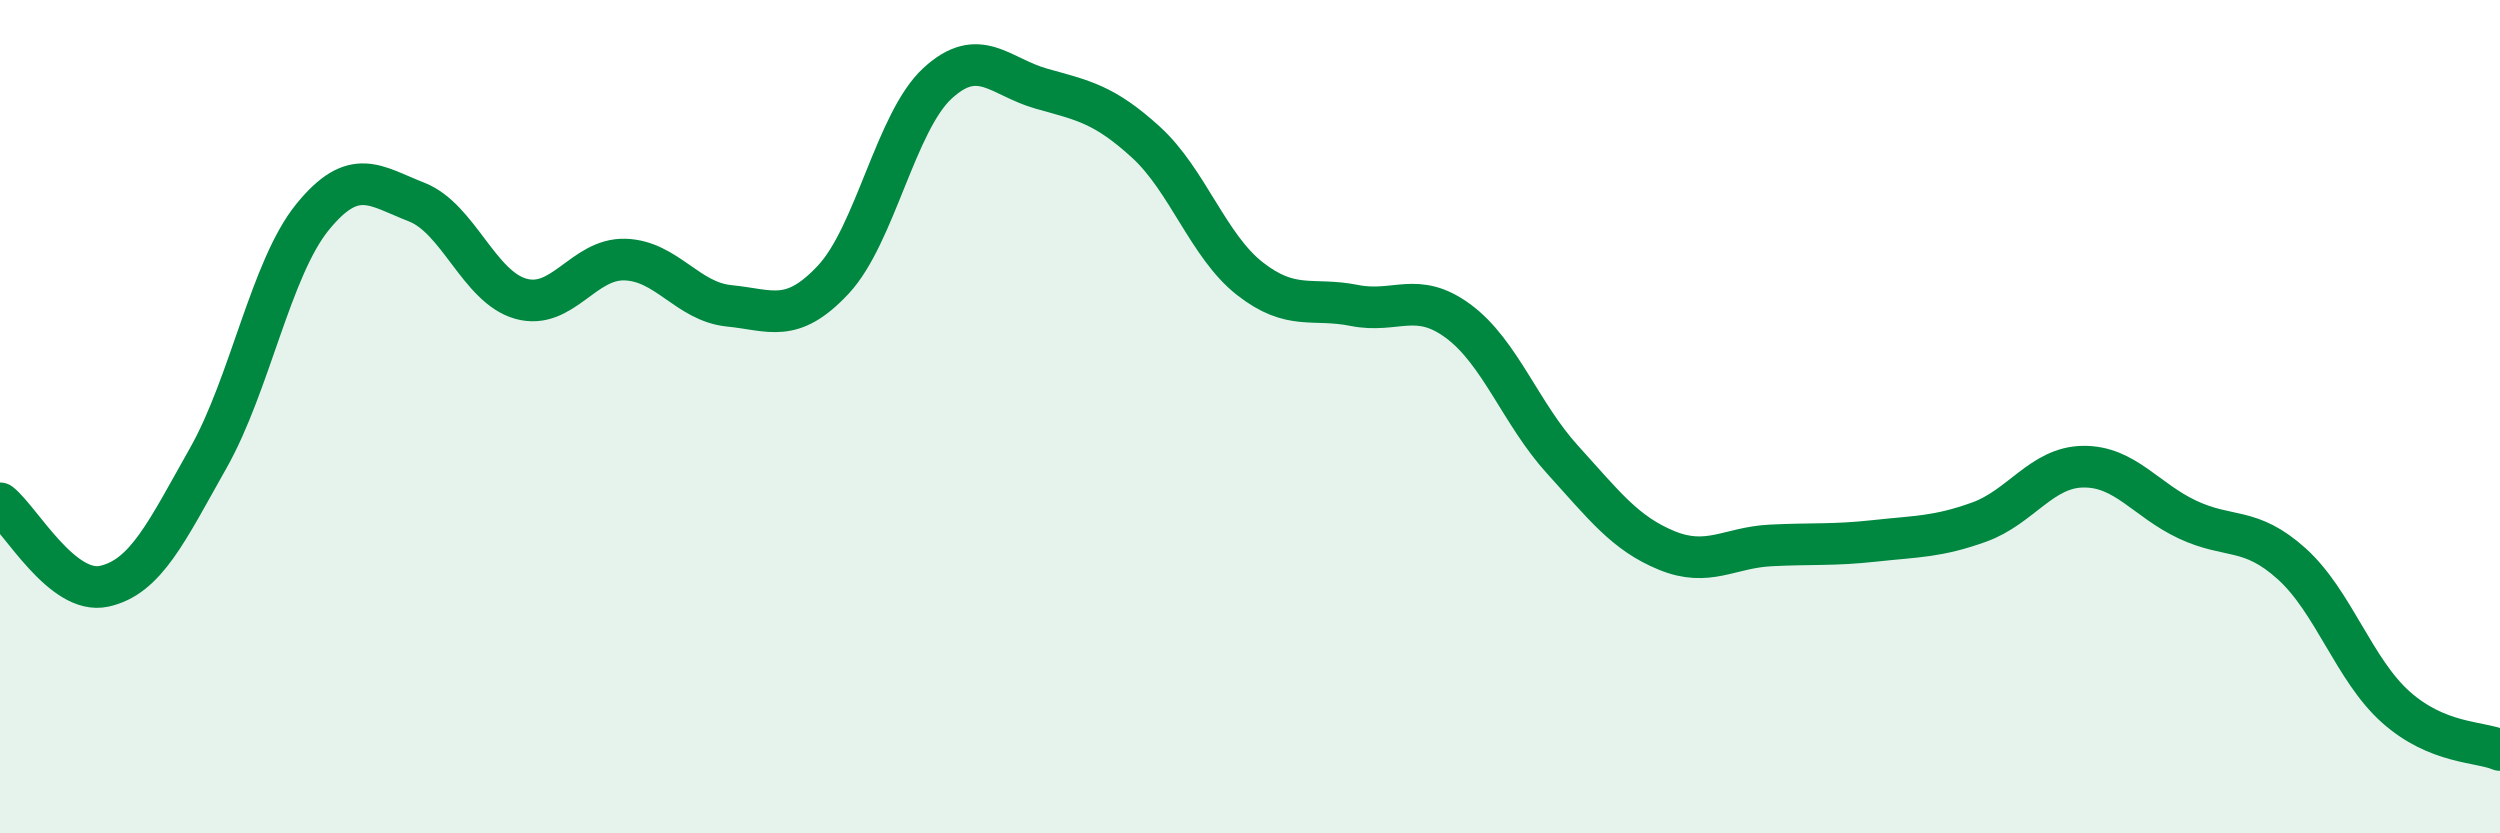
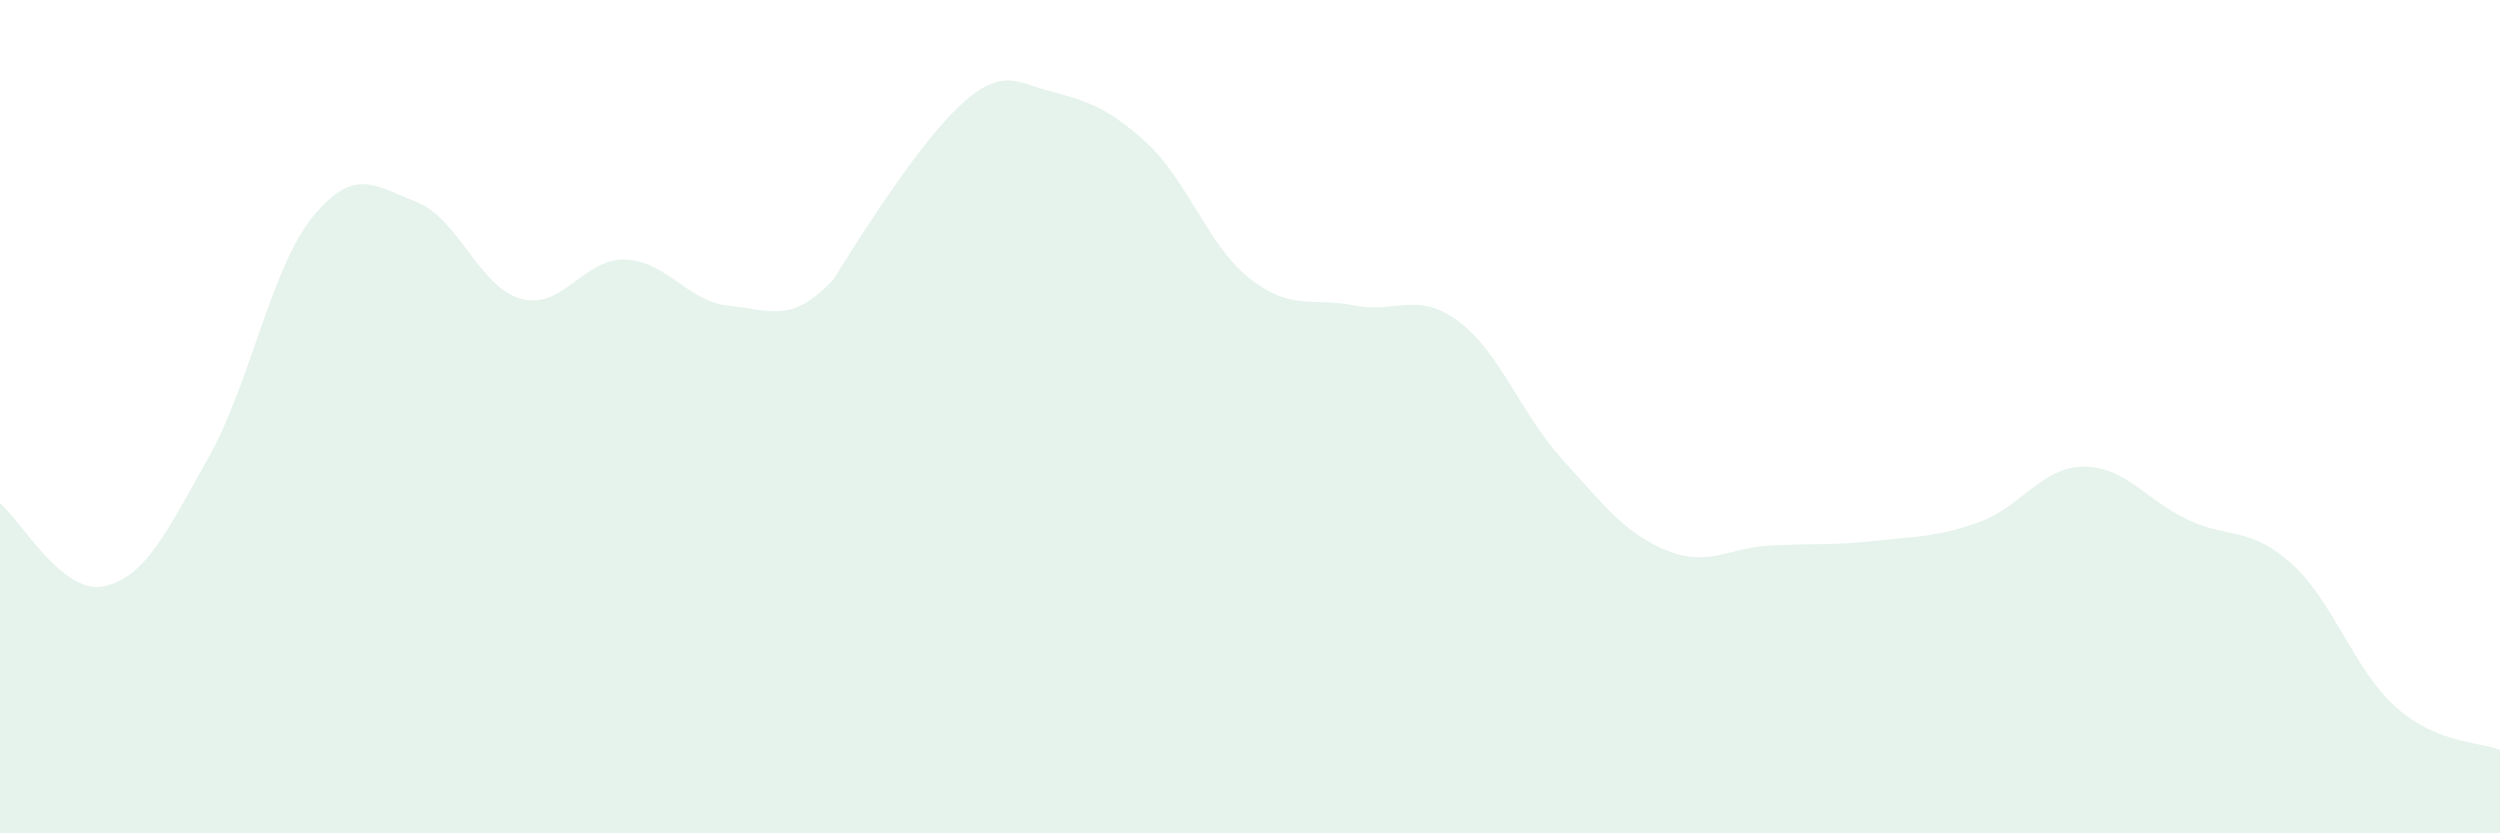
<svg xmlns="http://www.w3.org/2000/svg" width="60" height="20" viewBox="0 0 60 20">
-   <path d="M 0,12.08 C 0.5,12.48 1.5,14.29 2.5,14.07 C 3.5,13.85 4,12.76 5,10.99 C 6,9.22 6.5,6.44 7.5,5.21 C 8.5,3.98 9,4.46 10,4.85 C 11,5.24 11.5,6.89 12.5,7.17 C 13.5,7.45 14,6.2 15,6.23 C 16,6.26 16.5,7.24 17.5,7.34 C 18.5,7.44 19,7.78 20,6.71 C 21,5.64 21.5,2.92 22.5,2 C 23.5,1.08 24,1.85 25,2.13 C 26,2.41 26.5,2.5 27.5,3.41 C 28.5,4.32 29,5.91 30,6.69 C 31,7.47 31.5,7.13 32.5,7.33 C 33.5,7.53 34,6.97 35,7.71 C 36,8.45 36.5,9.93 37.5,11.03 C 38.5,12.13 39,12.8 40,13.21 C 41,13.62 41.5,13.14 42.5,13.09 C 43.5,13.04 44,13.09 45,12.98 C 46,12.87 46.5,12.89 47.5,12.53 C 48.5,12.17 49,11.21 50,11.2 C 51,11.19 51.5,12 52.5,12.47 C 53.5,12.94 54,12.63 55,13.53 C 56,14.43 56.5,16.08 57.5,16.97 C 58.5,17.86 59.5,17.79 60,18L60 20L0 20Z" fill="#008740" opacity="0.1" stroke-linecap="round" stroke-linejoin="round" />
-   <path d="M 0,12.08 C 0.5,12.48 1.5,14.29 2.5,14.07 C 3.5,13.85 4,12.76 5,10.99 C 6,9.22 6.5,6.44 7.5,5.21 C 8.5,3.98 9,4.46 10,4.85 C 11,5.24 11.5,6.89 12.5,7.17 C 13.5,7.45 14,6.2 15,6.23 C 16,6.26 16.5,7.24 17.5,7.34 C 18.5,7.44 19,7.78 20,6.71 C 21,5.64 21.5,2.92 22.5,2 C 23.5,1.08 24,1.85 25,2.13 C 26,2.41 26.5,2.5 27.5,3.41 C 28.5,4.32 29,5.91 30,6.69 C 31,7.47 31.5,7.13 32.5,7.33 C 33.5,7.53 34,6.97 35,7.71 C 36,8.45 36.5,9.93 37.5,11.03 C 38.5,12.13 39,12.8 40,13.21 C 41,13.62 41.5,13.14 42.5,13.09 C 43.5,13.04 44,13.09 45,12.98 C 46,12.87 46.5,12.89 47.5,12.53 C 48.5,12.17 49,11.21 50,11.2 C 51,11.19 51.5,12 52.5,12.47 C 53.5,12.94 54,12.63 55,13.53 C 56,14.43 56.5,16.08 57.5,16.97 C 58.5,17.86 59.5,17.79 60,18" stroke="#008740" stroke-width="1" fill="none" stroke-linecap="round" stroke-linejoin="round" />
+   <path d="M 0,12.08 C 0.5,12.48 1.5,14.29 2.5,14.07 C 3.5,13.85 4,12.76 5,10.99 C 6,9.22 6.5,6.44 7.5,5.21 C 8.5,3.98 9,4.46 10,4.85 C 11,5.24 11.5,6.89 12.5,7.17 C 13.5,7.45 14,6.2 15,6.23 C 16,6.26 16.5,7.24 17.5,7.34 C 18.5,7.44 19,7.78 20,6.71 C 23.5,1.08 24,1.85 25,2.13 C 26,2.41 26.5,2.5 27.5,3.41 C 28.5,4.32 29,5.91 30,6.69 C 31,7.47 31.5,7.13 32.5,7.33 C 33.5,7.53 34,6.97 35,7.71 C 36,8.45 36.5,9.93 37.5,11.03 C 38.5,12.13 39,12.8 40,13.21 C 41,13.62 41.5,13.14 42.5,13.09 C 43.5,13.04 44,13.09 45,12.98 C 46,12.87 46.5,12.89 47.5,12.53 C 48.5,12.17 49,11.21 50,11.2 C 51,11.19 51.5,12 52.5,12.47 C 53.5,12.94 54,12.63 55,13.53 C 56,14.43 56.5,16.08 57.5,16.97 C 58.5,17.86 59.5,17.79 60,18L60 20L0 20Z" fill="#008740" opacity="0.1" stroke-linecap="round" stroke-linejoin="round" />
</svg>